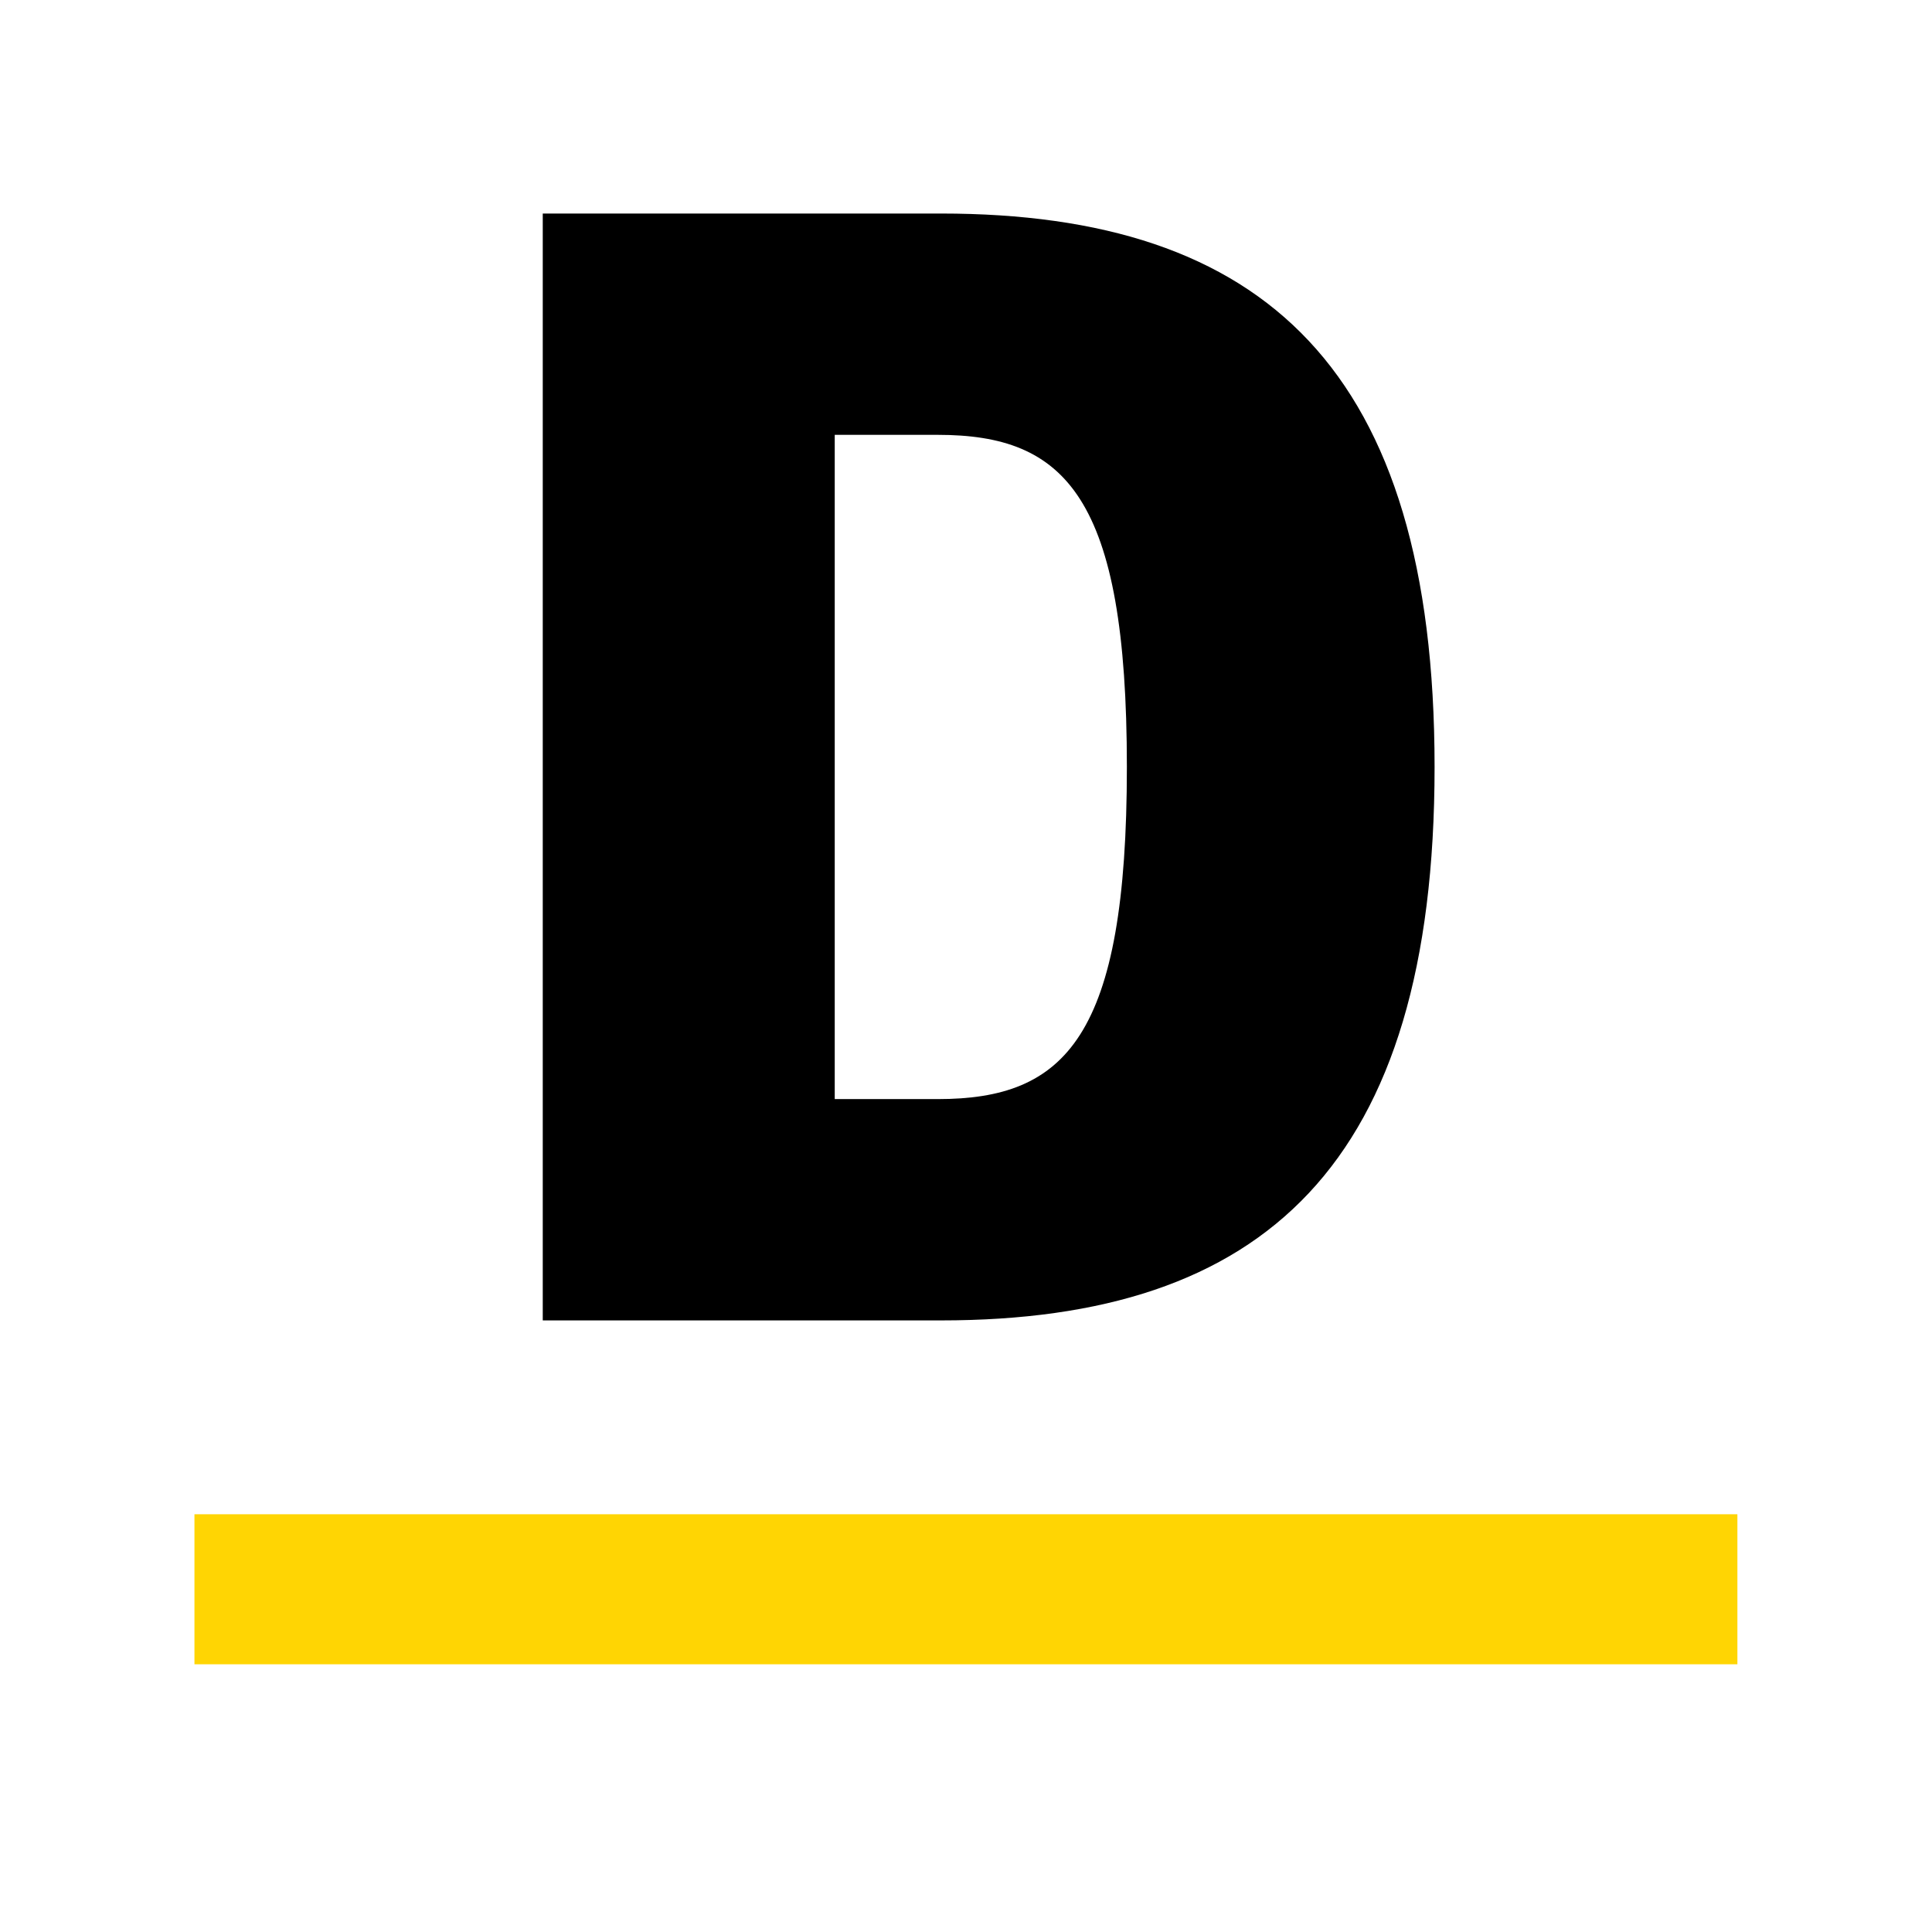
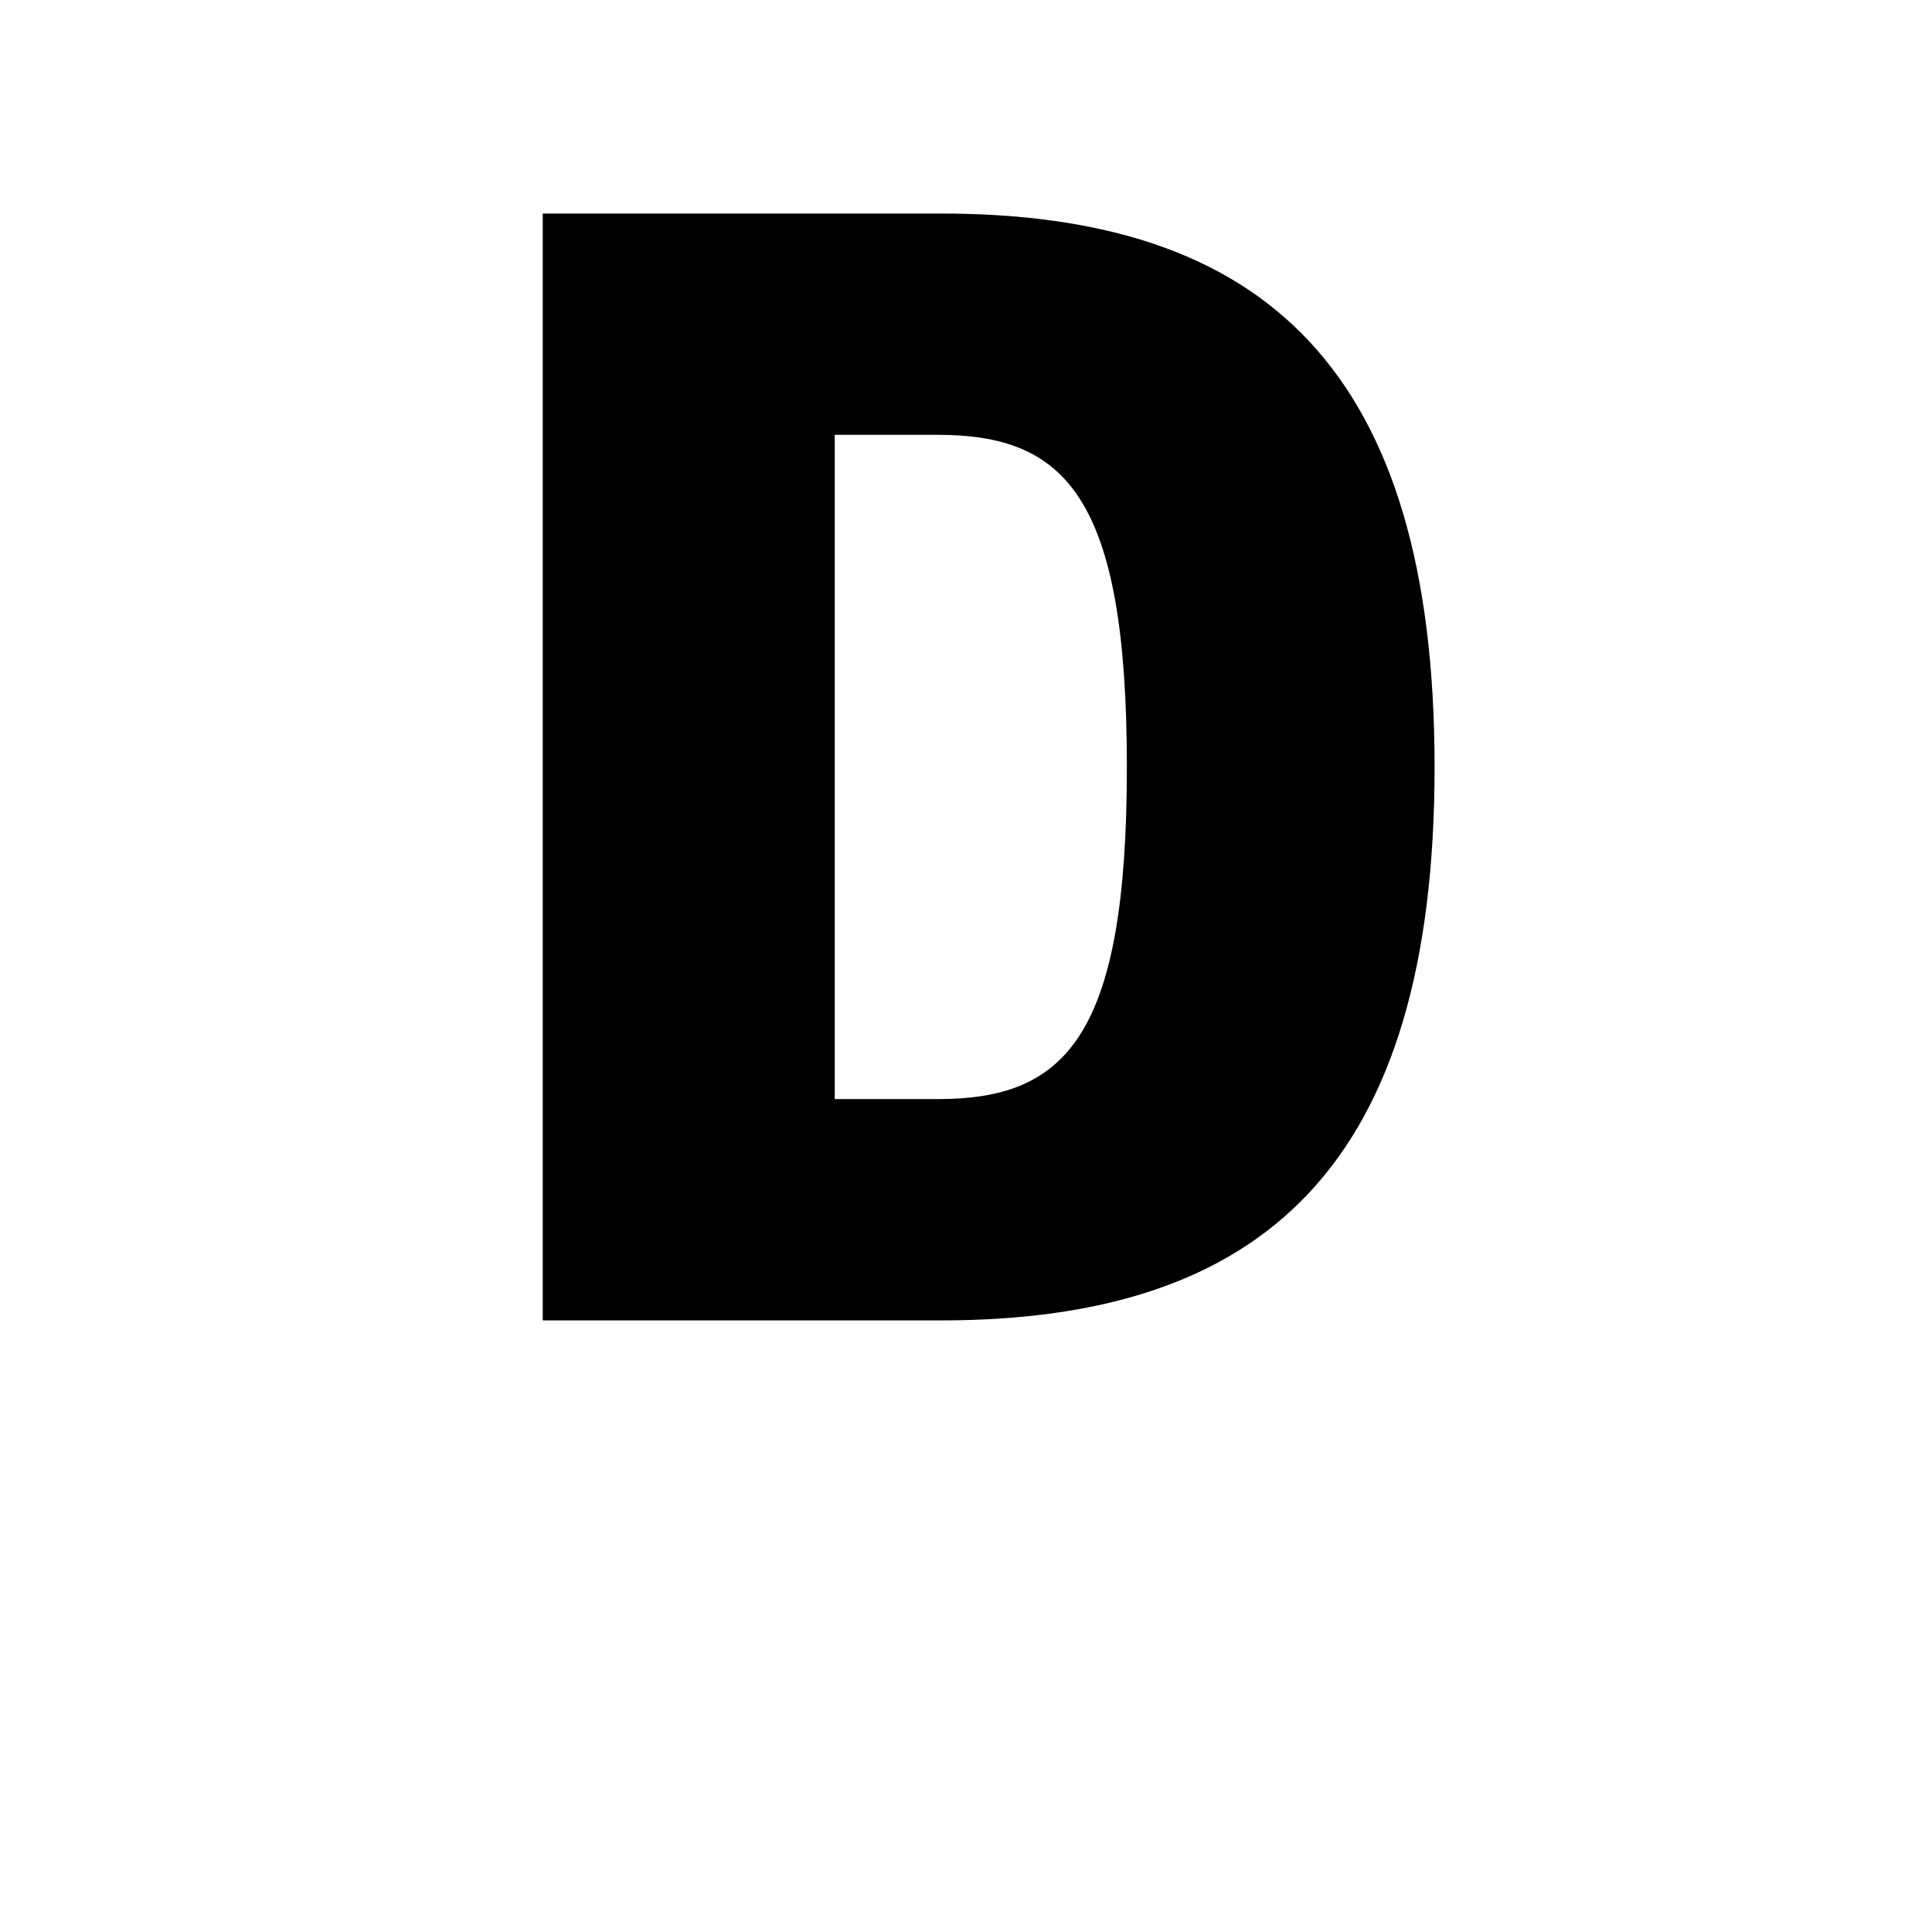
<svg xmlns="http://www.w3.org/2000/svg" id="Warstwa_1" data-name="Warstwa 1" version="1.1" viewBox="0 0 126.58 126.58">
  <defs>
    <style>
      .cls-1 {
        fill: #000;
      }

      .cls-1, .cls-2 {
        stroke-width: 0px;
      }

      .cls-2 {
        fill: #ffd503;
      }
    </style>
  </defs>
  <path class="cls-1" d="M61.65,13.99c21.15,0,32.34,10.17,32.34,36.26s-11.18,36.26-32.34,36.26h-26.09V13.99h26.09ZM61.44,72.01c8.36,0,12.39-4.03,12.39-21.76s-4.03-21.76-12.39-21.76h-6.75v43.52h6.75Z" />
-   <rect class="cls-2" x="12.74" y="99.21" width="101.09" height="9.83" />
</svg>